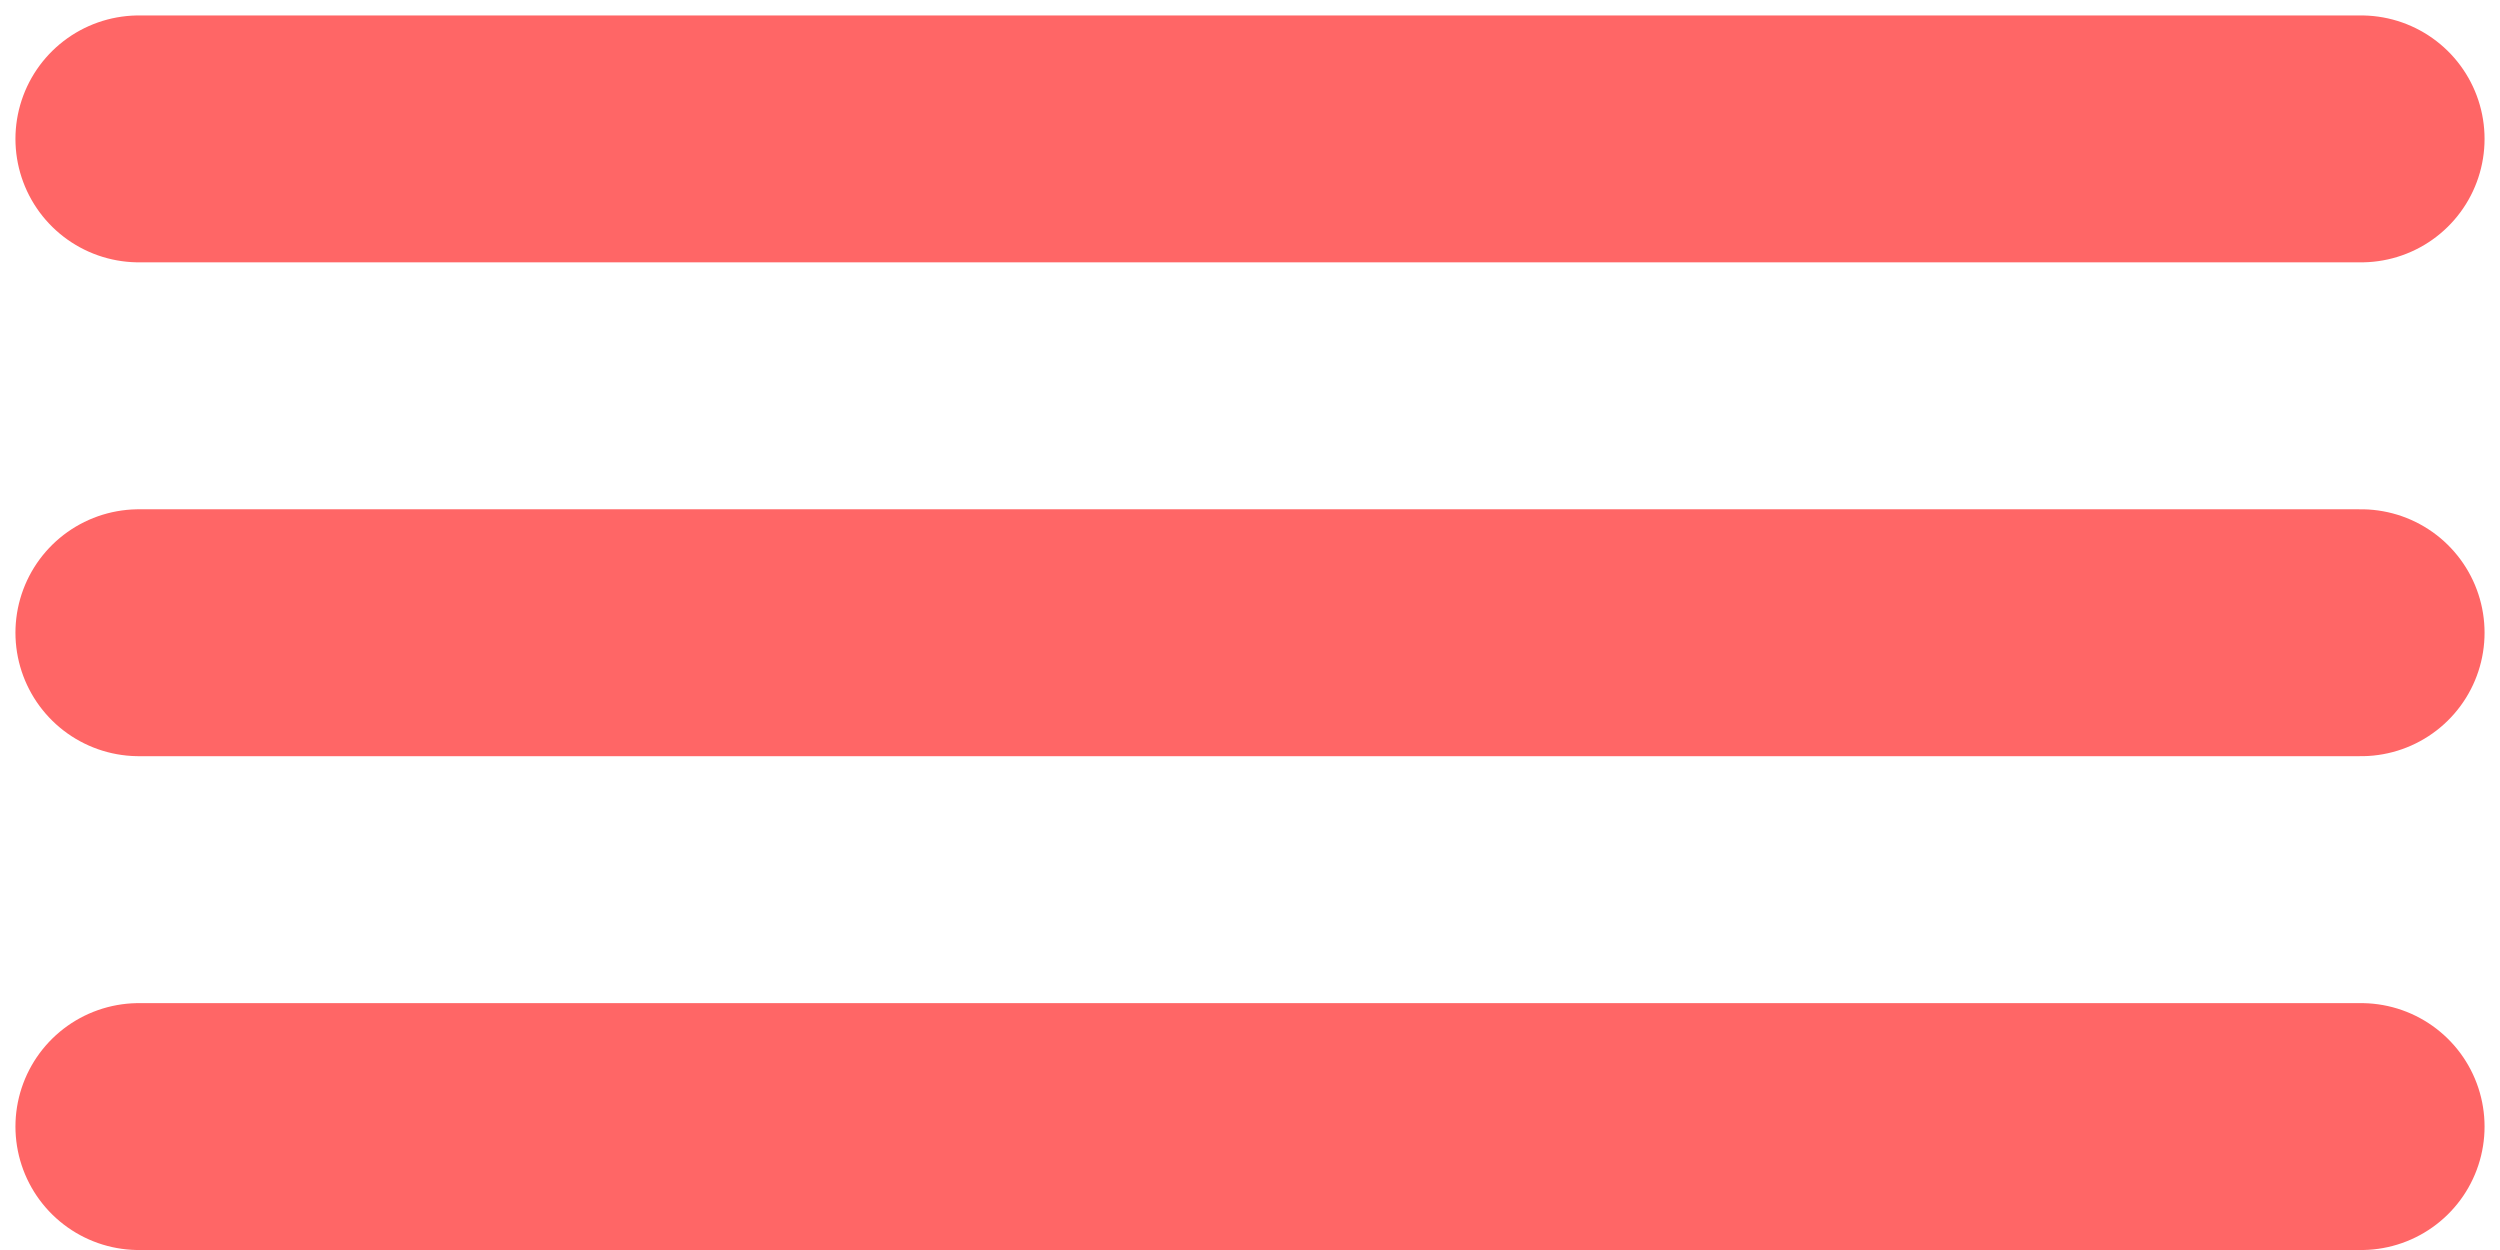
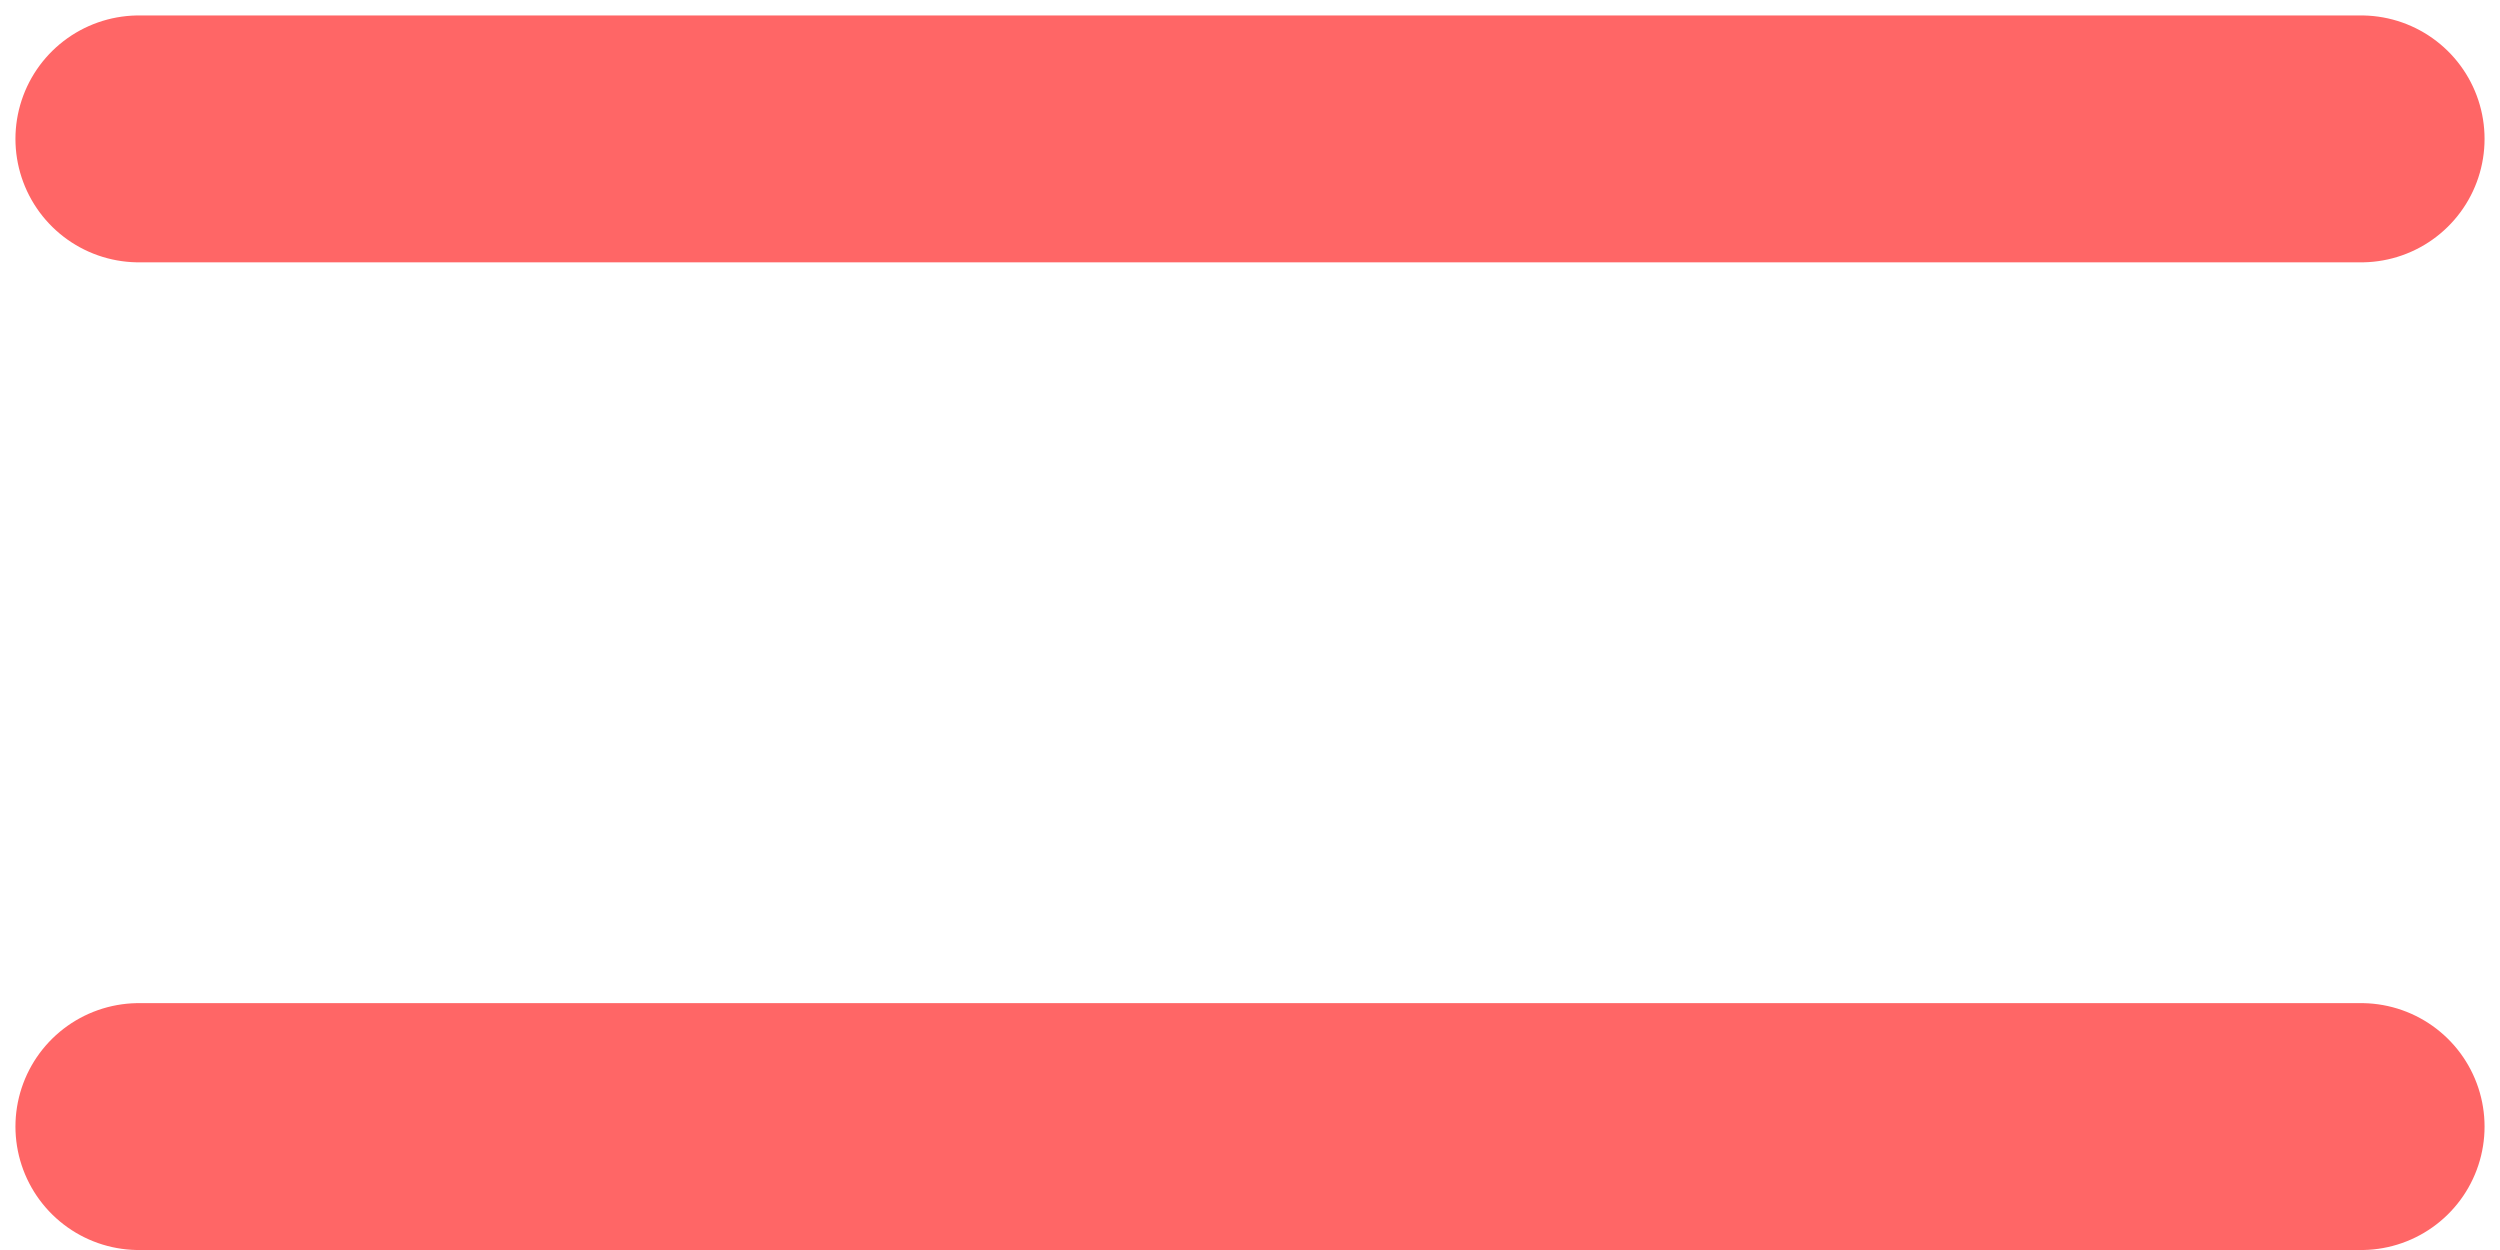
<svg xmlns="http://www.w3.org/2000/svg" width="54" height="27" viewBox="0 0 54 27" fill="none">
  <path d="M3 3H51" stroke="#FF6666" stroke-width="5.333" stroke-linecap="round" />
-   <path d="M3 13.667H51" stroke="#FF6666" stroke-width="5.333" stroke-linecap="round" />
  <path d="M3 24.334H51" stroke="#FF6666" stroke-width="5.333" stroke-linecap="round" />
</svg>